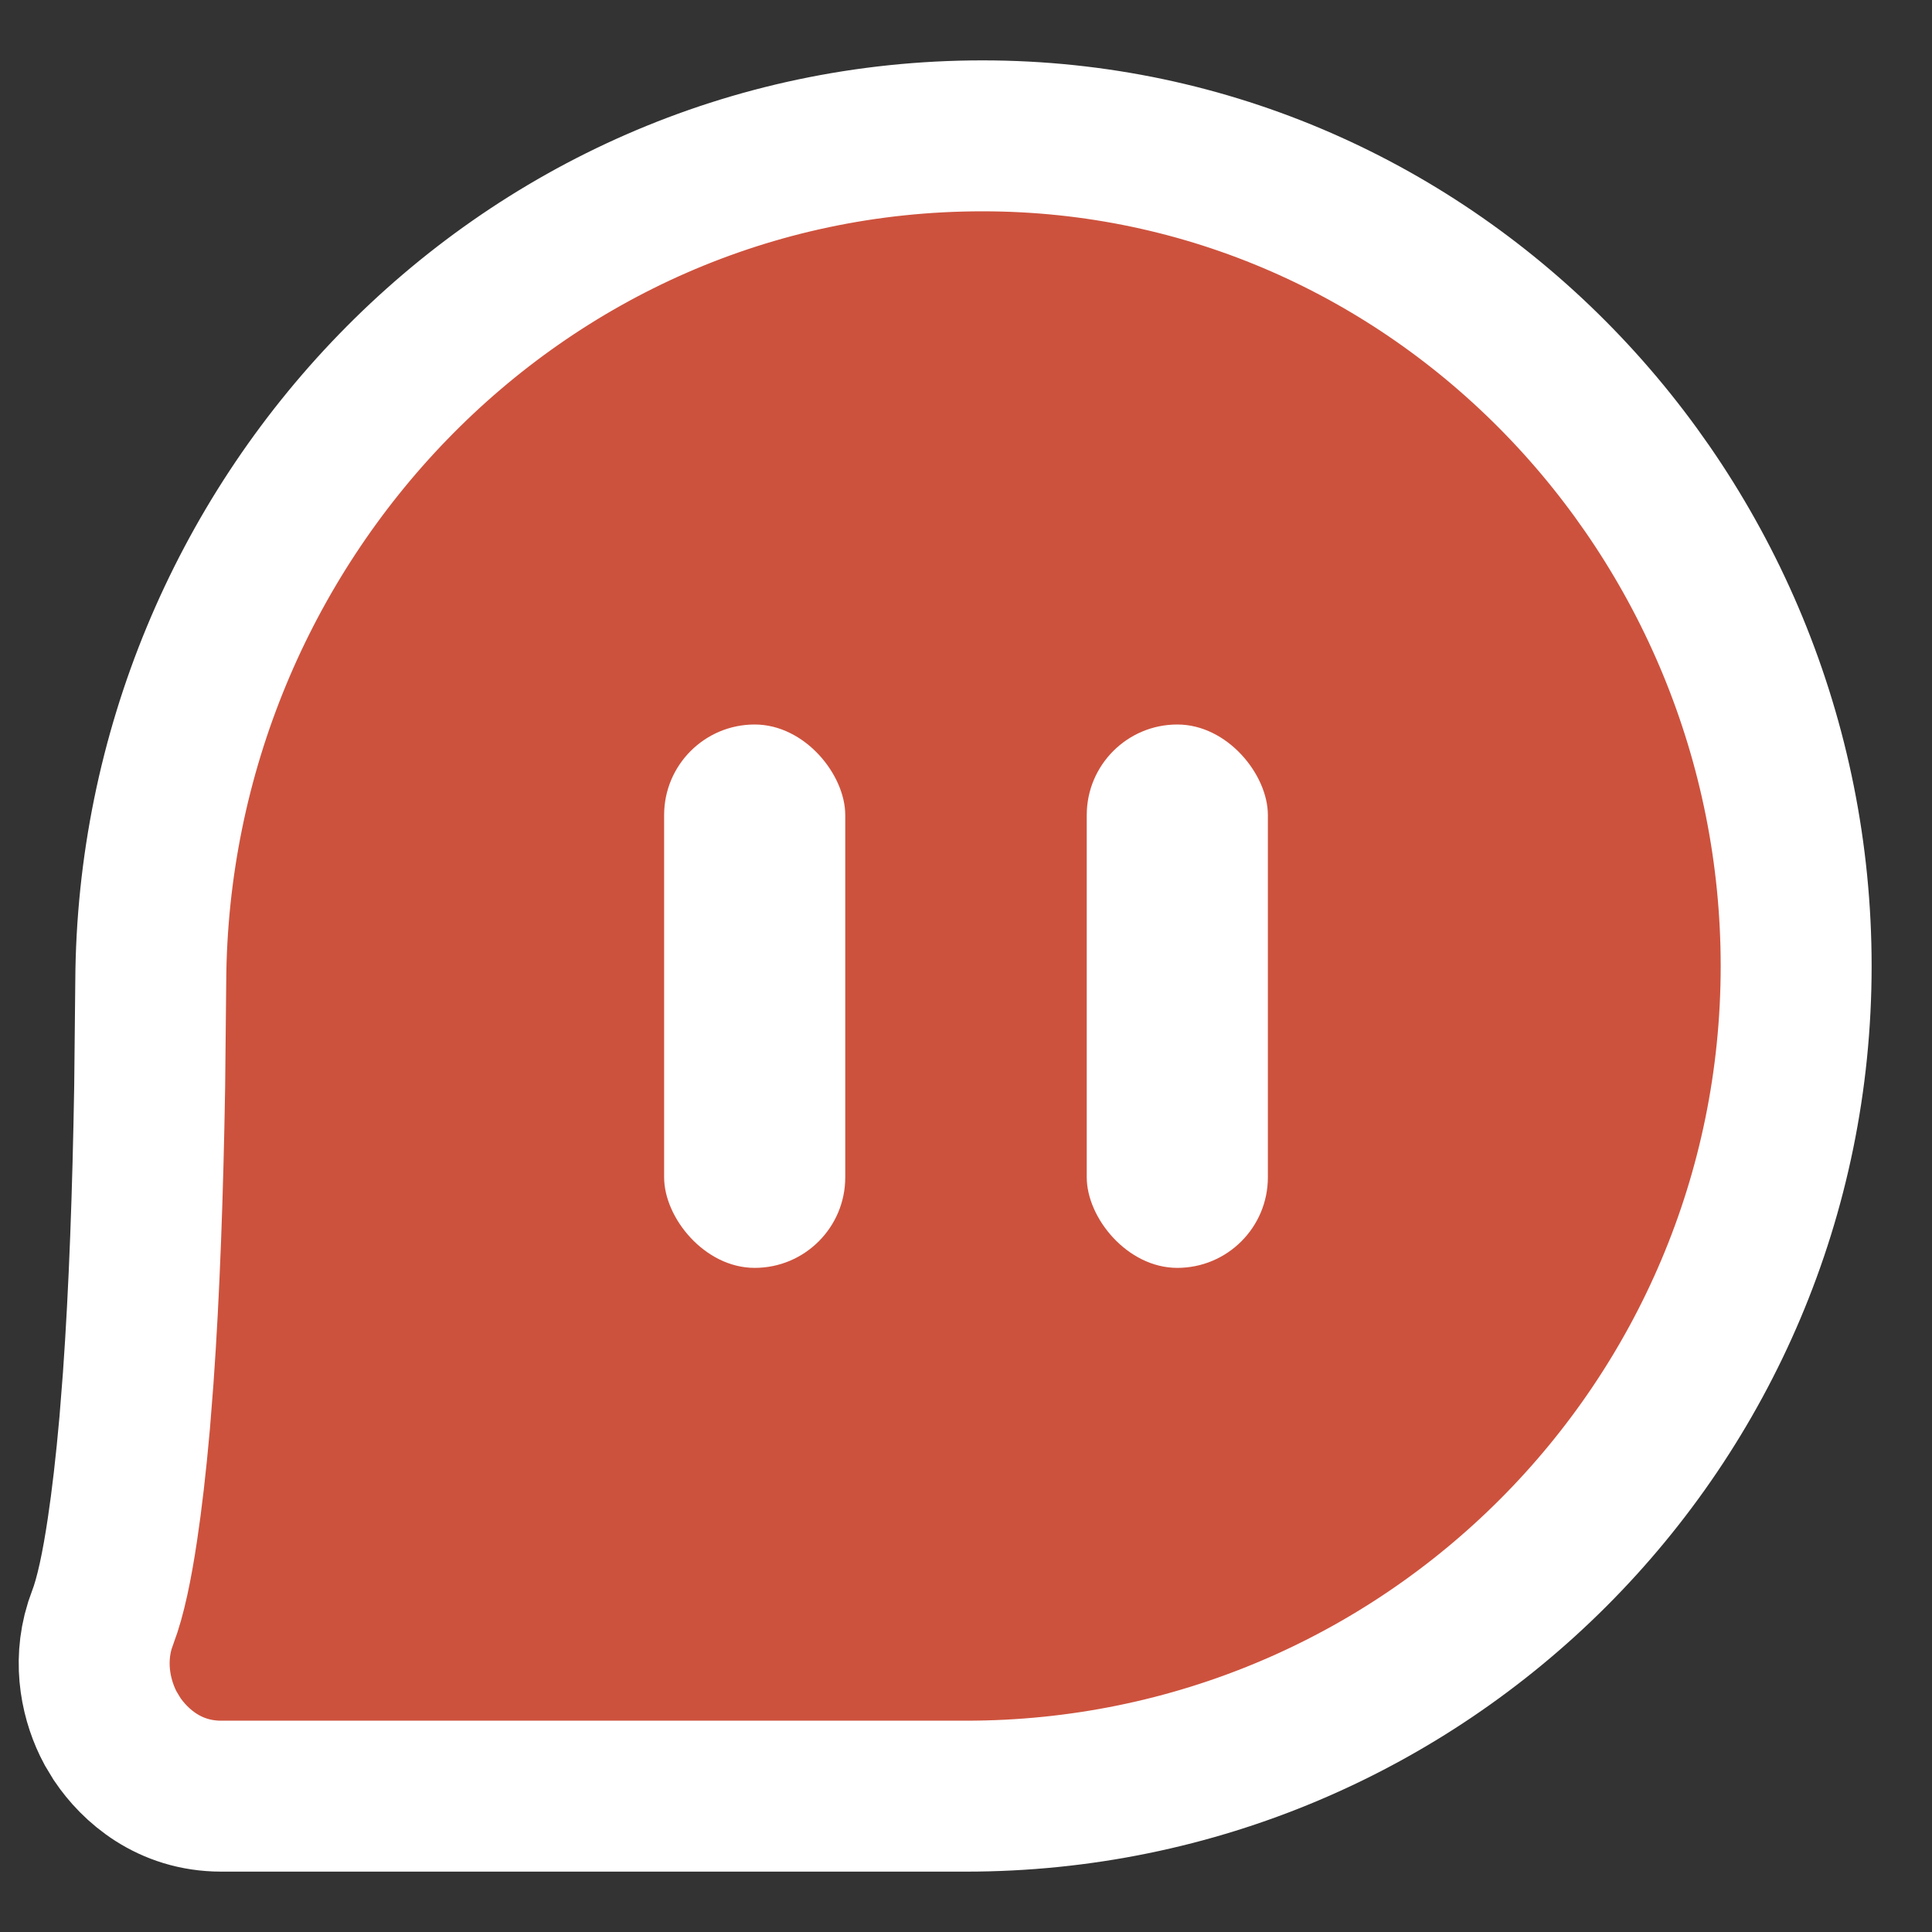
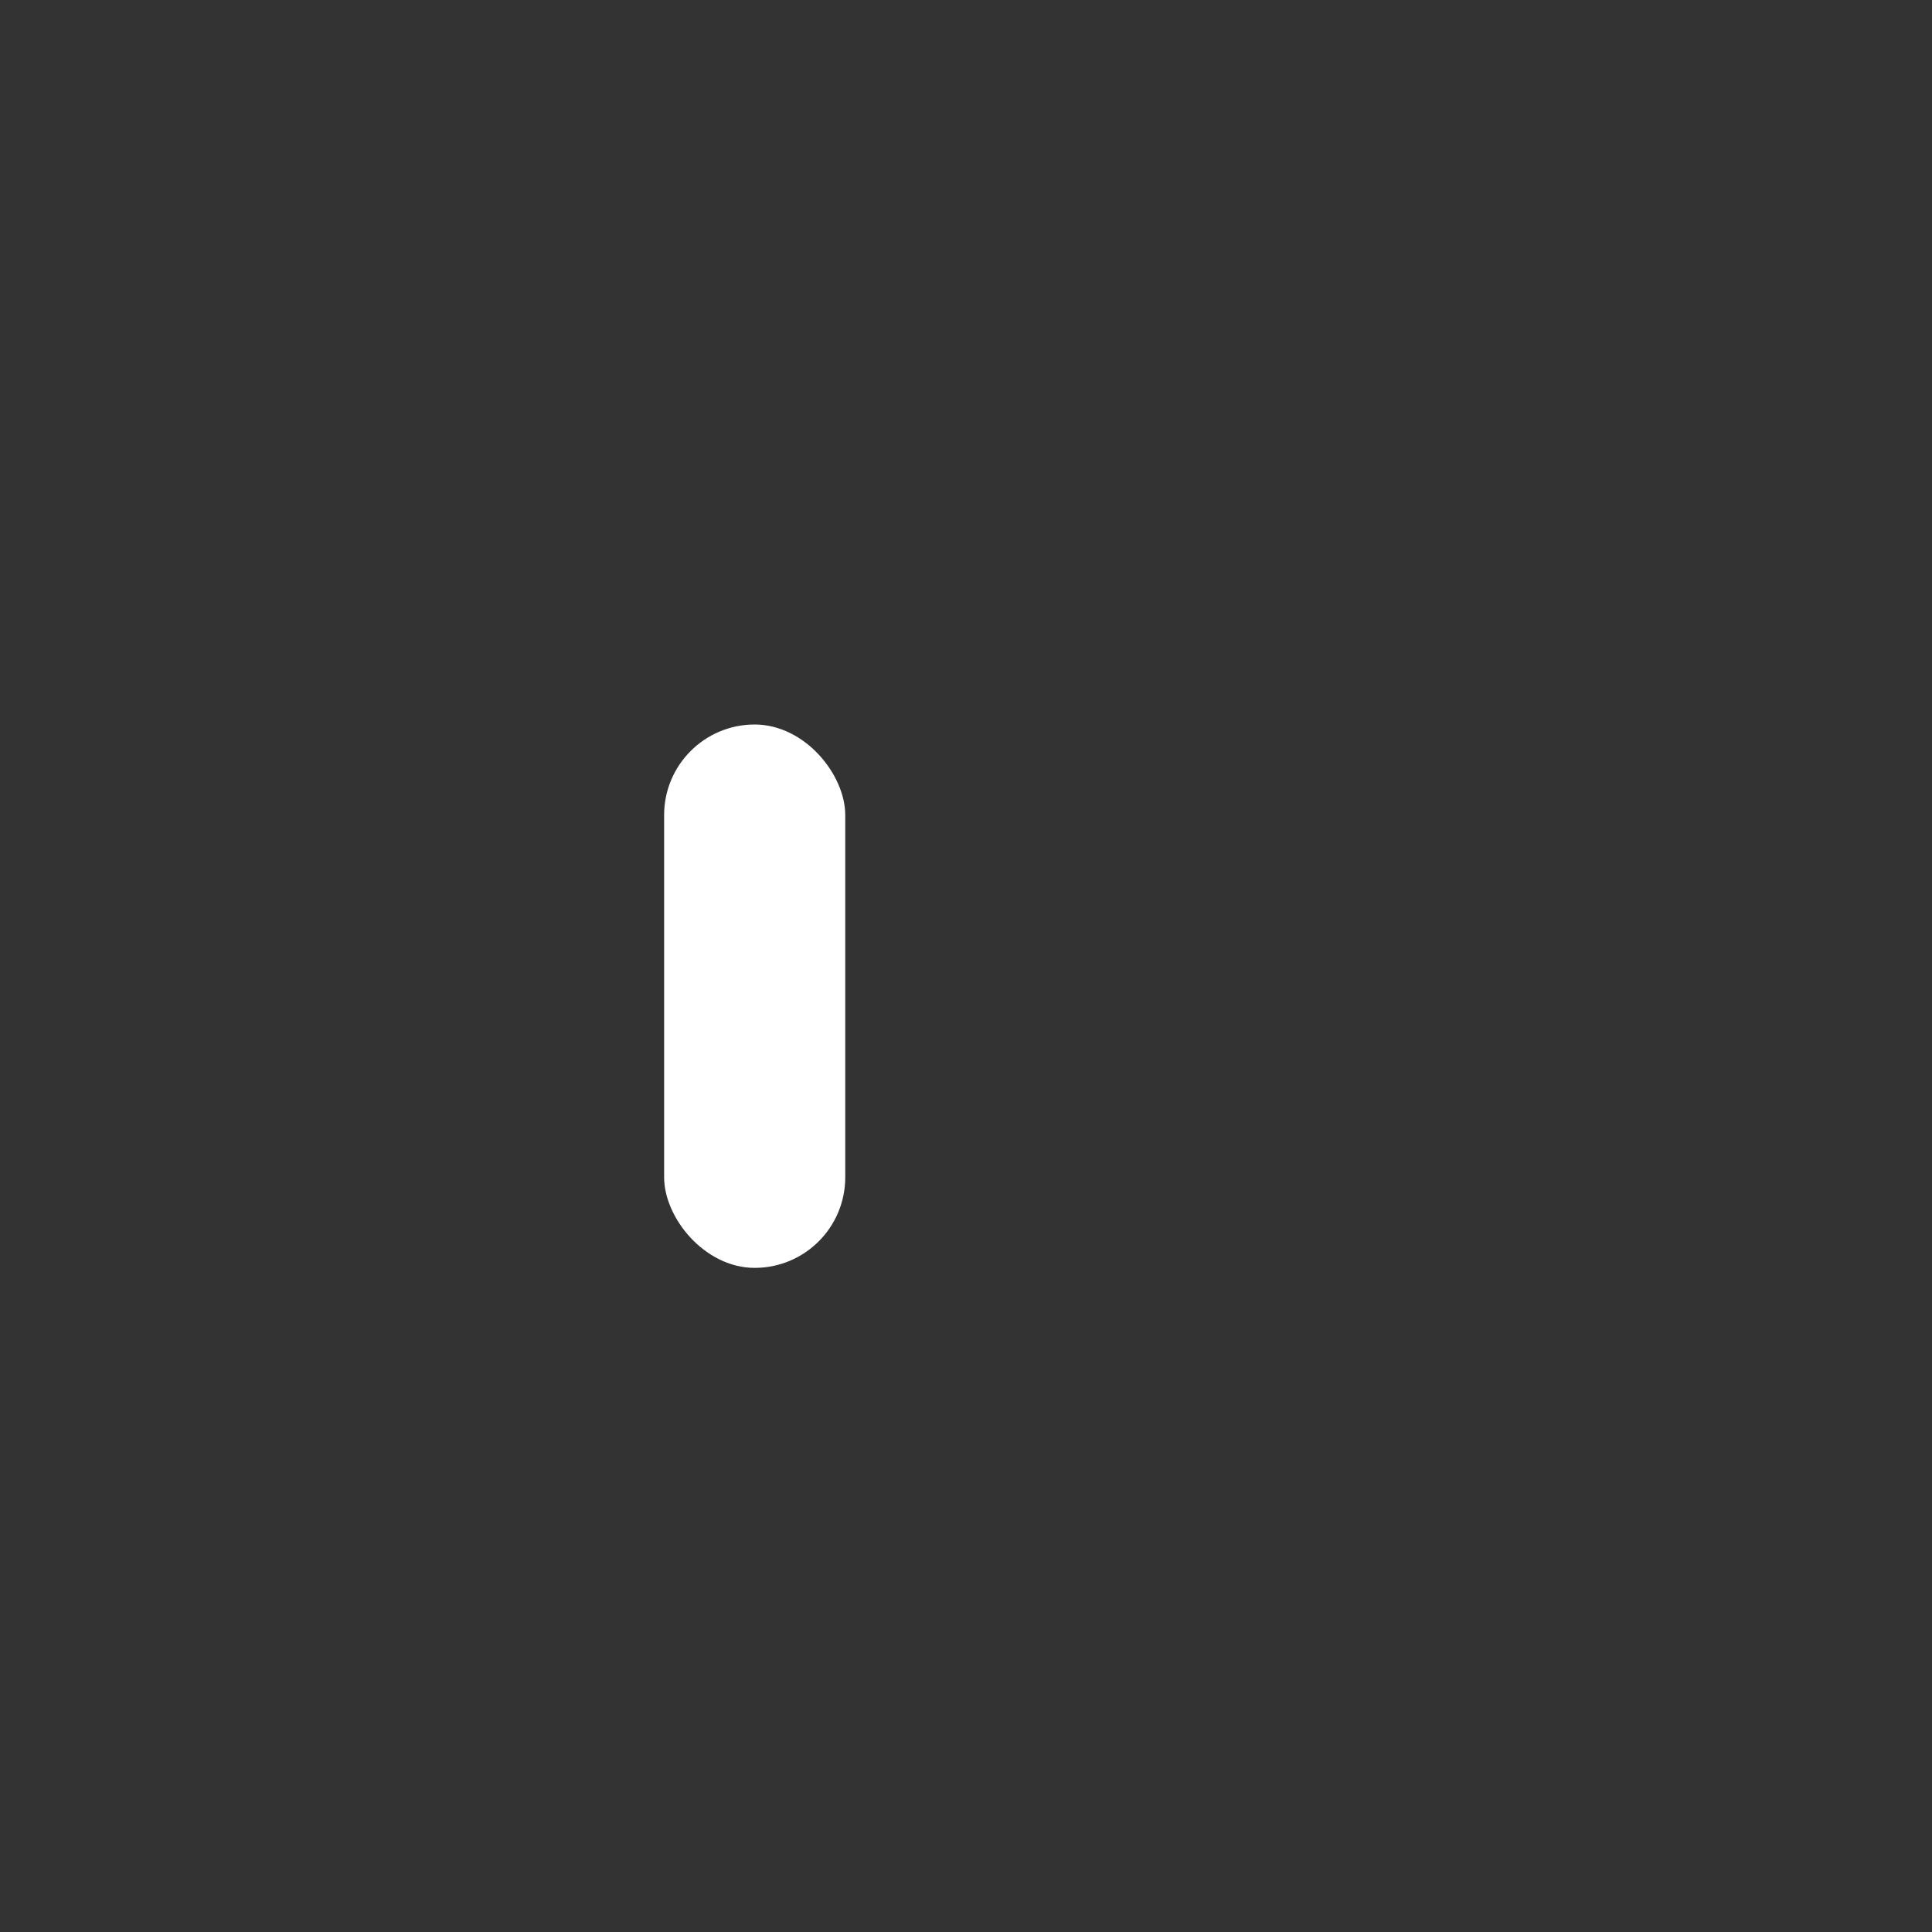
<svg xmlns="http://www.w3.org/2000/svg" width="32" height="32" viewBox="0 0 32 32" fill="none">
  <rect x="0" y="0" width="32" height="32" fill="#333333" stroke="none" />
-   <path d="M16.273 2.25C23.787 2.25 29.75 8.528 29.75 16C29.75 23.594 23.594 29.75 16 29.75H3.665C2.8 29.75 2.234 29.24 1.94 28.805L1.831 28.624C1.601 28.195 1.453 27.569 1.655 26.92L1.701 26.79C1.831 26.451 1.938 25.937 2.028 25.332C2.1 24.854 2.169 24.266 2.231 23.566L2.289 22.828C2.392 21.386 2.45 19.729 2.479 18.003L2.497 16.26C2.538 8.667 8.569 2.25 16.273 2.25Z" fill="#CD523D" stroke="white" stroke-width="2.5" />
  <rect x="11" y="12" width="3" height="9" rx="1.5" fill="white" />
-   <rect x="18" y="12" width="3" height="9" rx="1.5" fill="white" />
</svg>